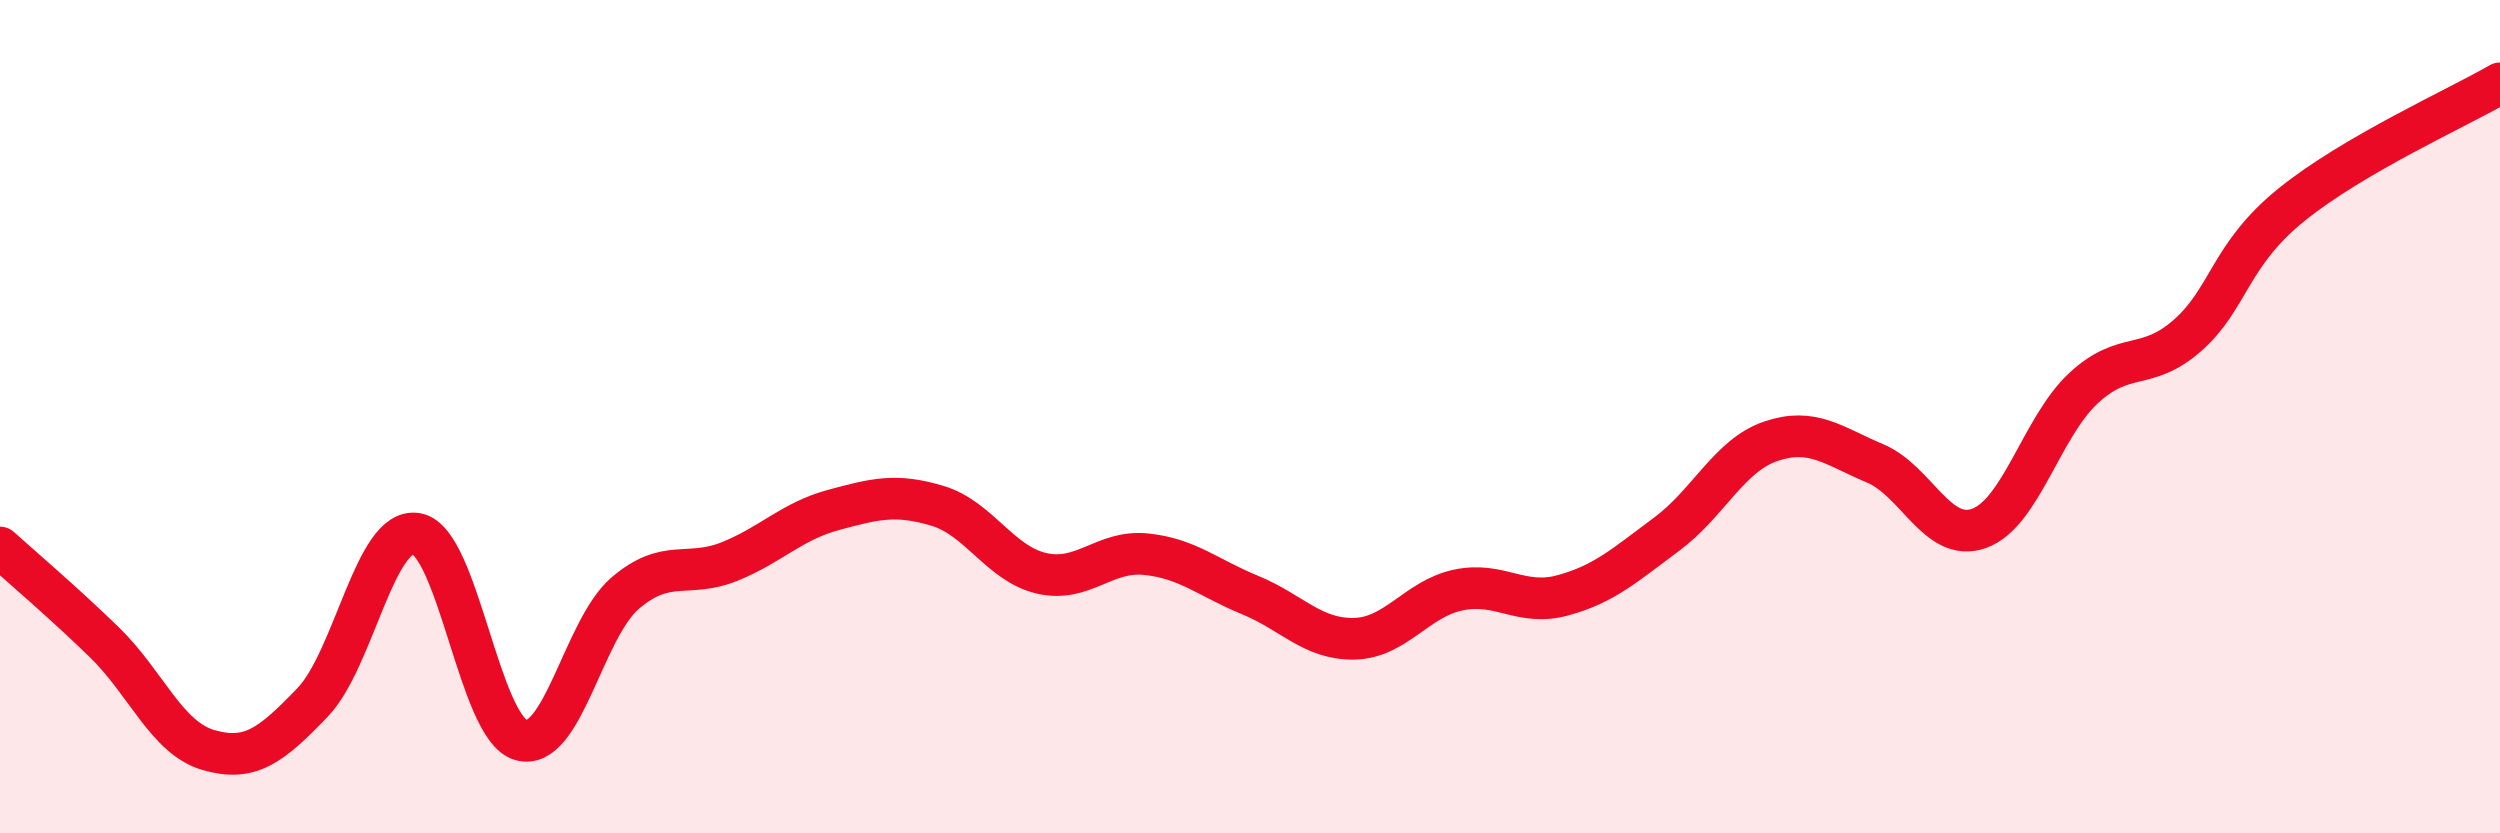
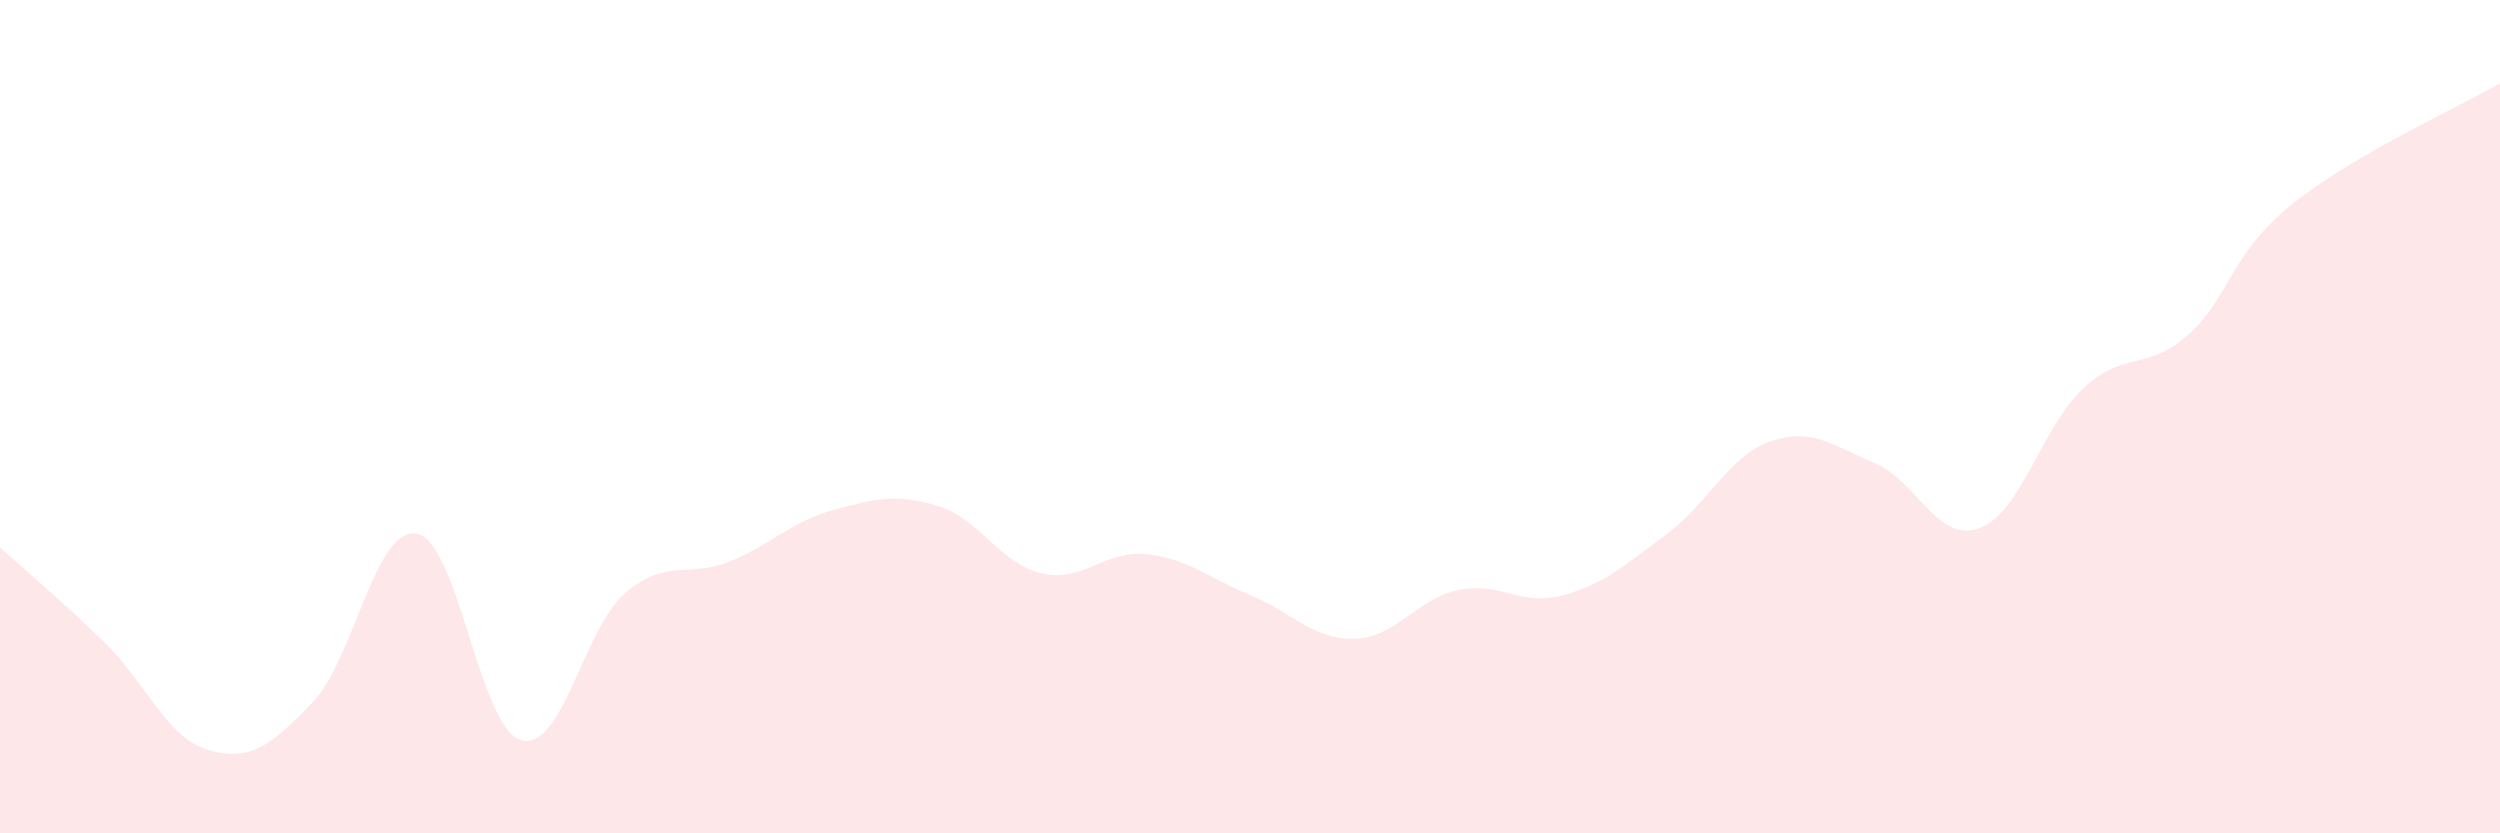
<svg xmlns="http://www.w3.org/2000/svg" width="60" height="20" viewBox="0 0 60 20">
  <path d="M 0,13.14 C 0.5,13.59 1.5,14.44 2.5,15.41 C 3.5,16.38 4,17.71 5,18 C 6,18.29 6.5,17.9 7.5,16.86 C 8.5,15.82 9,12.63 10,12.81 C 11,12.99 11.5,17.47 12.5,17.76 C 13.5,18.05 14,15.1 15,14.24 C 16,13.38 16.5,13.88 17.5,13.48 C 18.5,13.08 19,12.51 20,12.24 C 21,11.97 21.5,11.84 22.5,12.14 C 23.5,12.44 24,13.53 25,13.76 C 26,13.99 26.5,13.2 27.5,13.3 C 28.5,13.4 29,13.87 30,14.28 C 31,14.69 31.5,15.35 32.5,15.33 C 33.5,15.31 34,14.37 35,14.16 C 36,13.95 36.5,14.56 37.5,14.29 C 38.5,14.02 39,13.56 40,12.82 C 41,12.08 41.5,10.93 42.5,10.59 C 43.5,10.25 44,10.7 45,11.12 C 46,11.54 46.5,13.04 47.5,12.68 C 48.5,12.32 49,10.25 50,9.32 C 51,8.39 51.5,8.93 52.5,8.05 C 53.5,7.17 53.5,6.12 55,4.91 C 56.5,3.7 59,2.58 60,2L60 20L0 20Z" fill="#EB0A25" opacity="0.1" stroke-linecap="round" stroke-linejoin="round" />
-   <path d="M 0,13.14 C 0.5,13.59 1.5,14.44 2.5,15.41 C 3.5,16.38 4,17.71 5,18 C 6,18.29 6.5,17.9 7.5,16.86 C 8.5,15.82 9,12.63 10,12.81 C 11,12.99 11.5,17.47 12.5,17.76 C 13.5,18.05 14,15.1 15,14.24 C 16,13.38 16.5,13.88 17.5,13.48 C 18.5,13.08 19,12.51 20,12.24 C 21,11.97 21.5,11.84 22.5,12.14 C 23.5,12.44 24,13.53 25,13.76 C 26,13.99 26.5,13.2 27.5,13.3 C 28.5,13.4 29,13.87 30,14.28 C 31,14.69 31.5,15.35 32.5,15.33 C 33.5,15.31 34,14.37 35,14.16 C 36,13.95 36.5,14.56 37.5,14.29 C 38.5,14.02 39,13.56 40,12.82 C 41,12.08 41.5,10.93 42.5,10.59 C 43.5,10.25 44,10.7 45,11.12 C 46,11.54 46.5,13.04 47.5,12.68 C 48.5,12.32 49,10.25 50,9.32 C 51,8.39 51.5,8.93 52.5,8.05 C 53.5,7.17 53.5,6.12 55,4.91 C 56.5,3.7 59,2.58 60,2" stroke="#EB0A25" stroke-width="1" fill="none" stroke-linecap="round" stroke-linejoin="round" />
</svg>